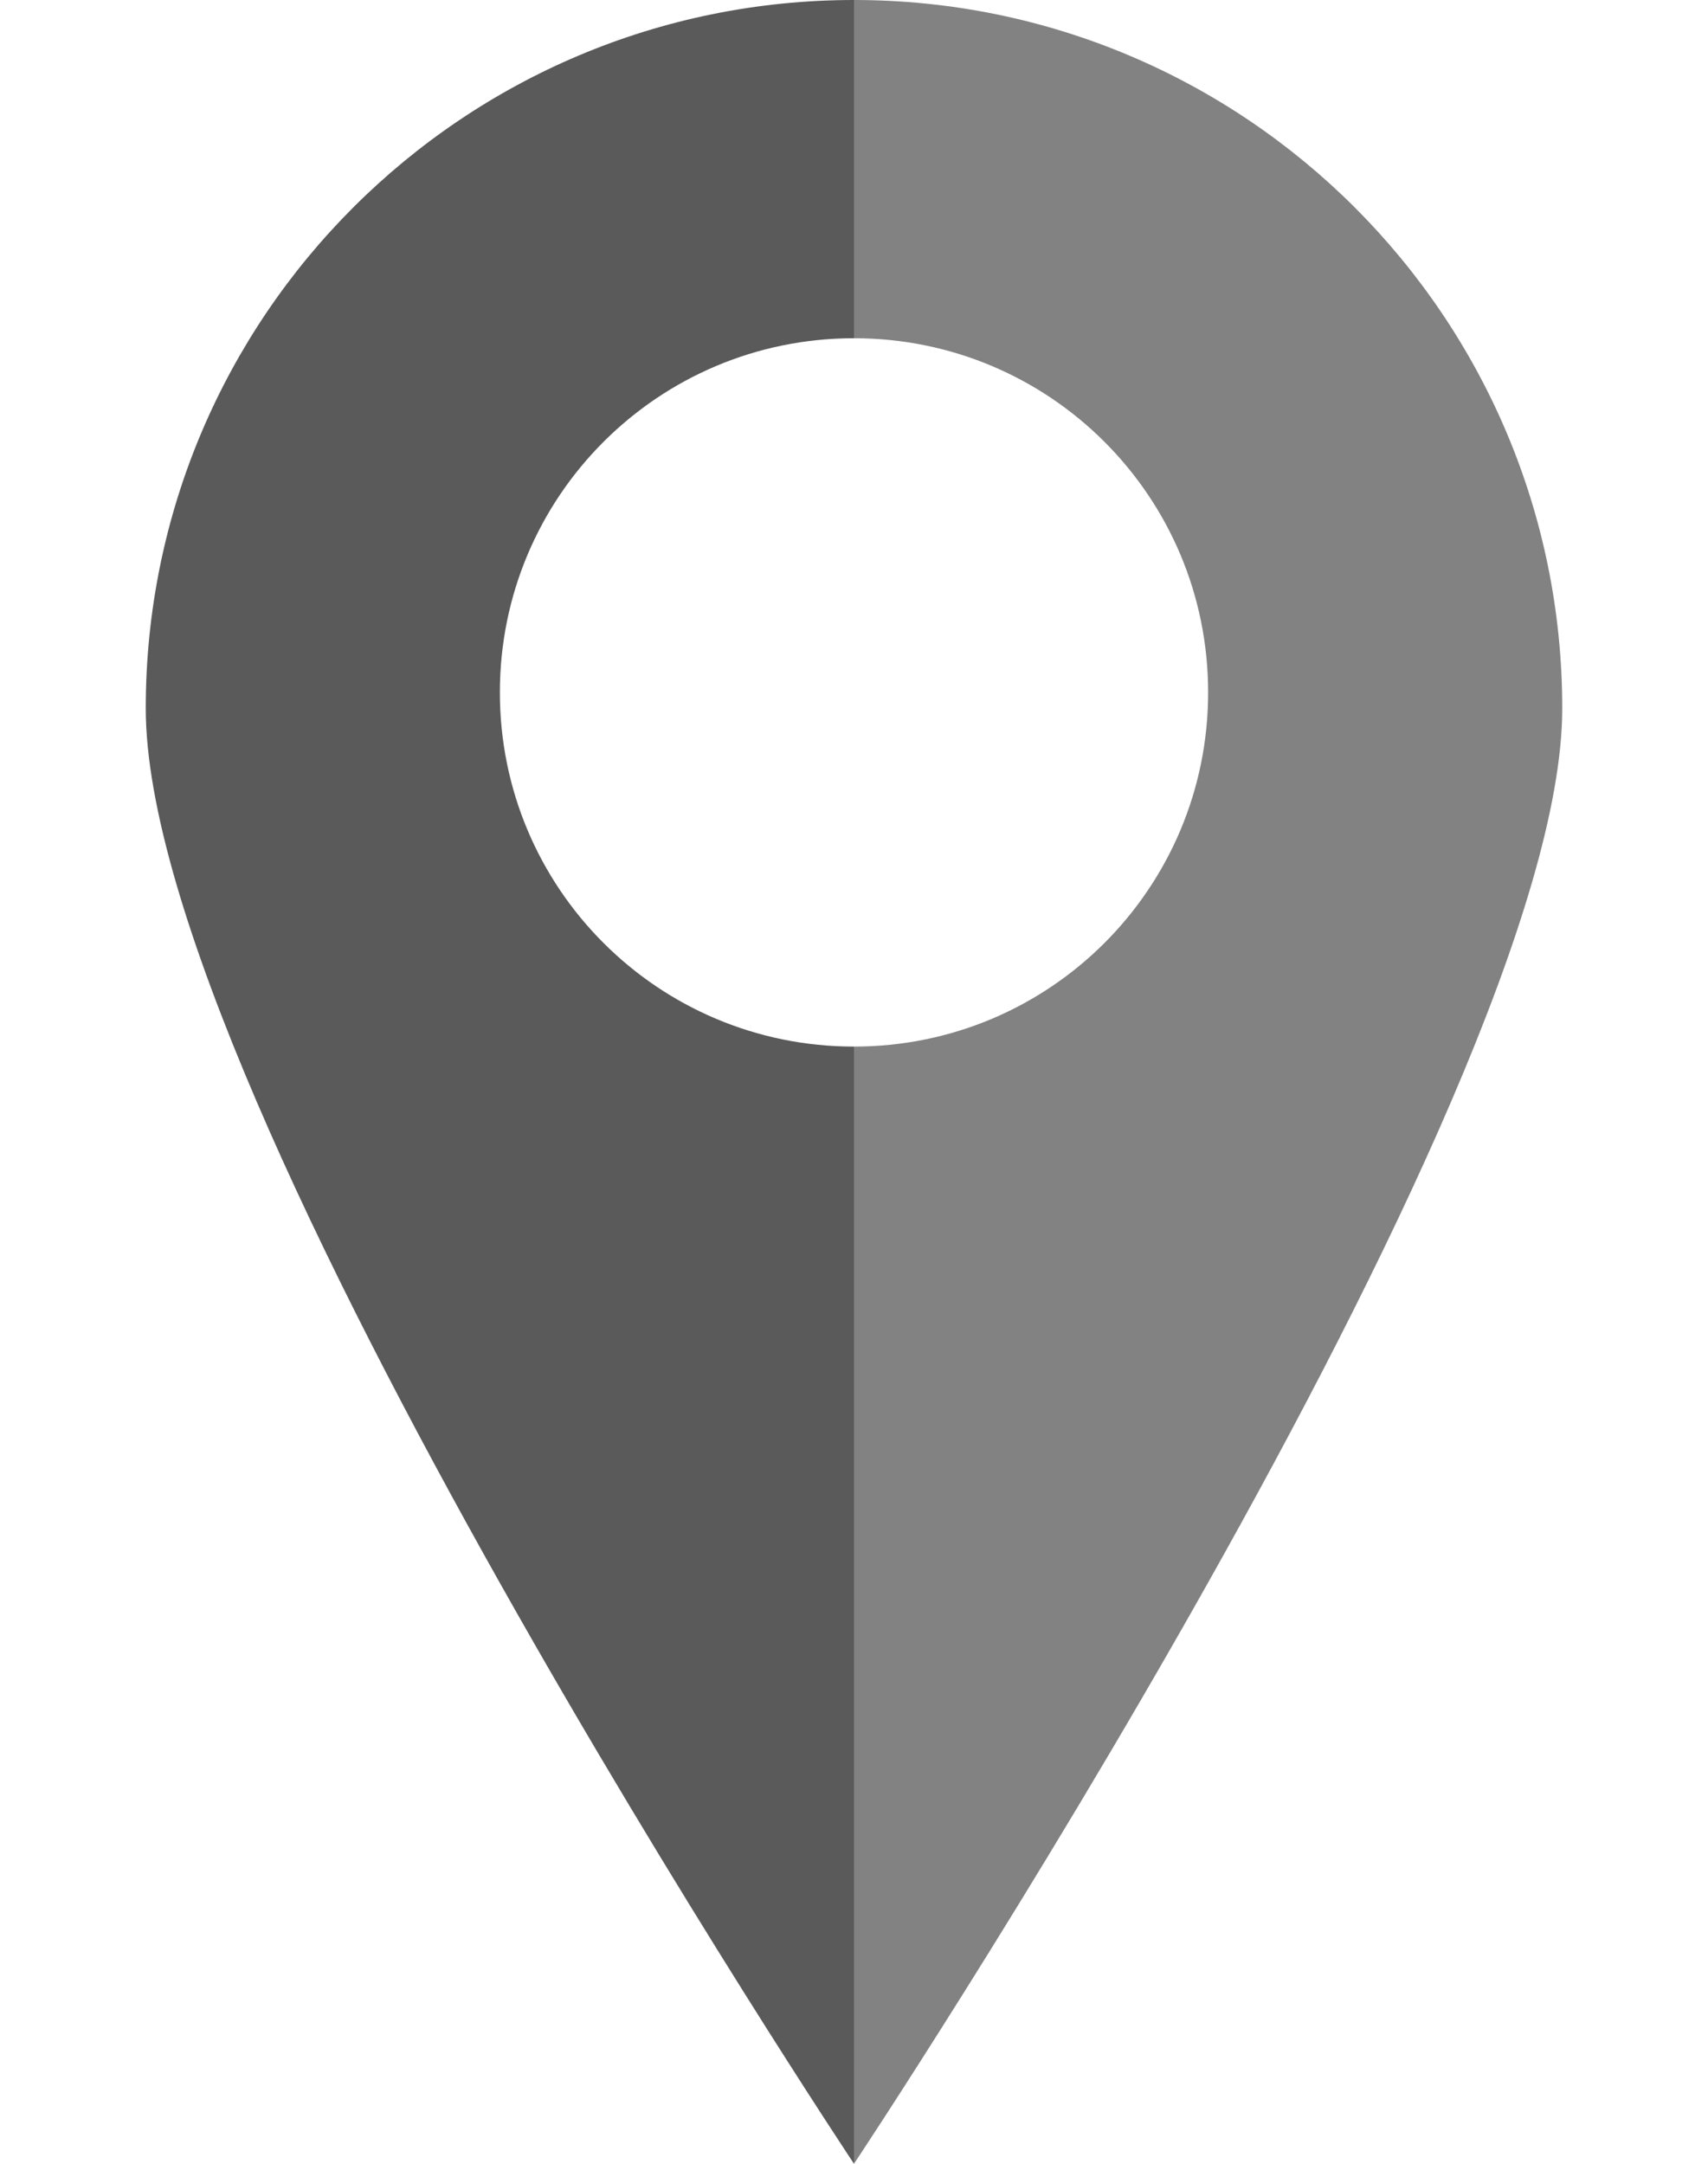
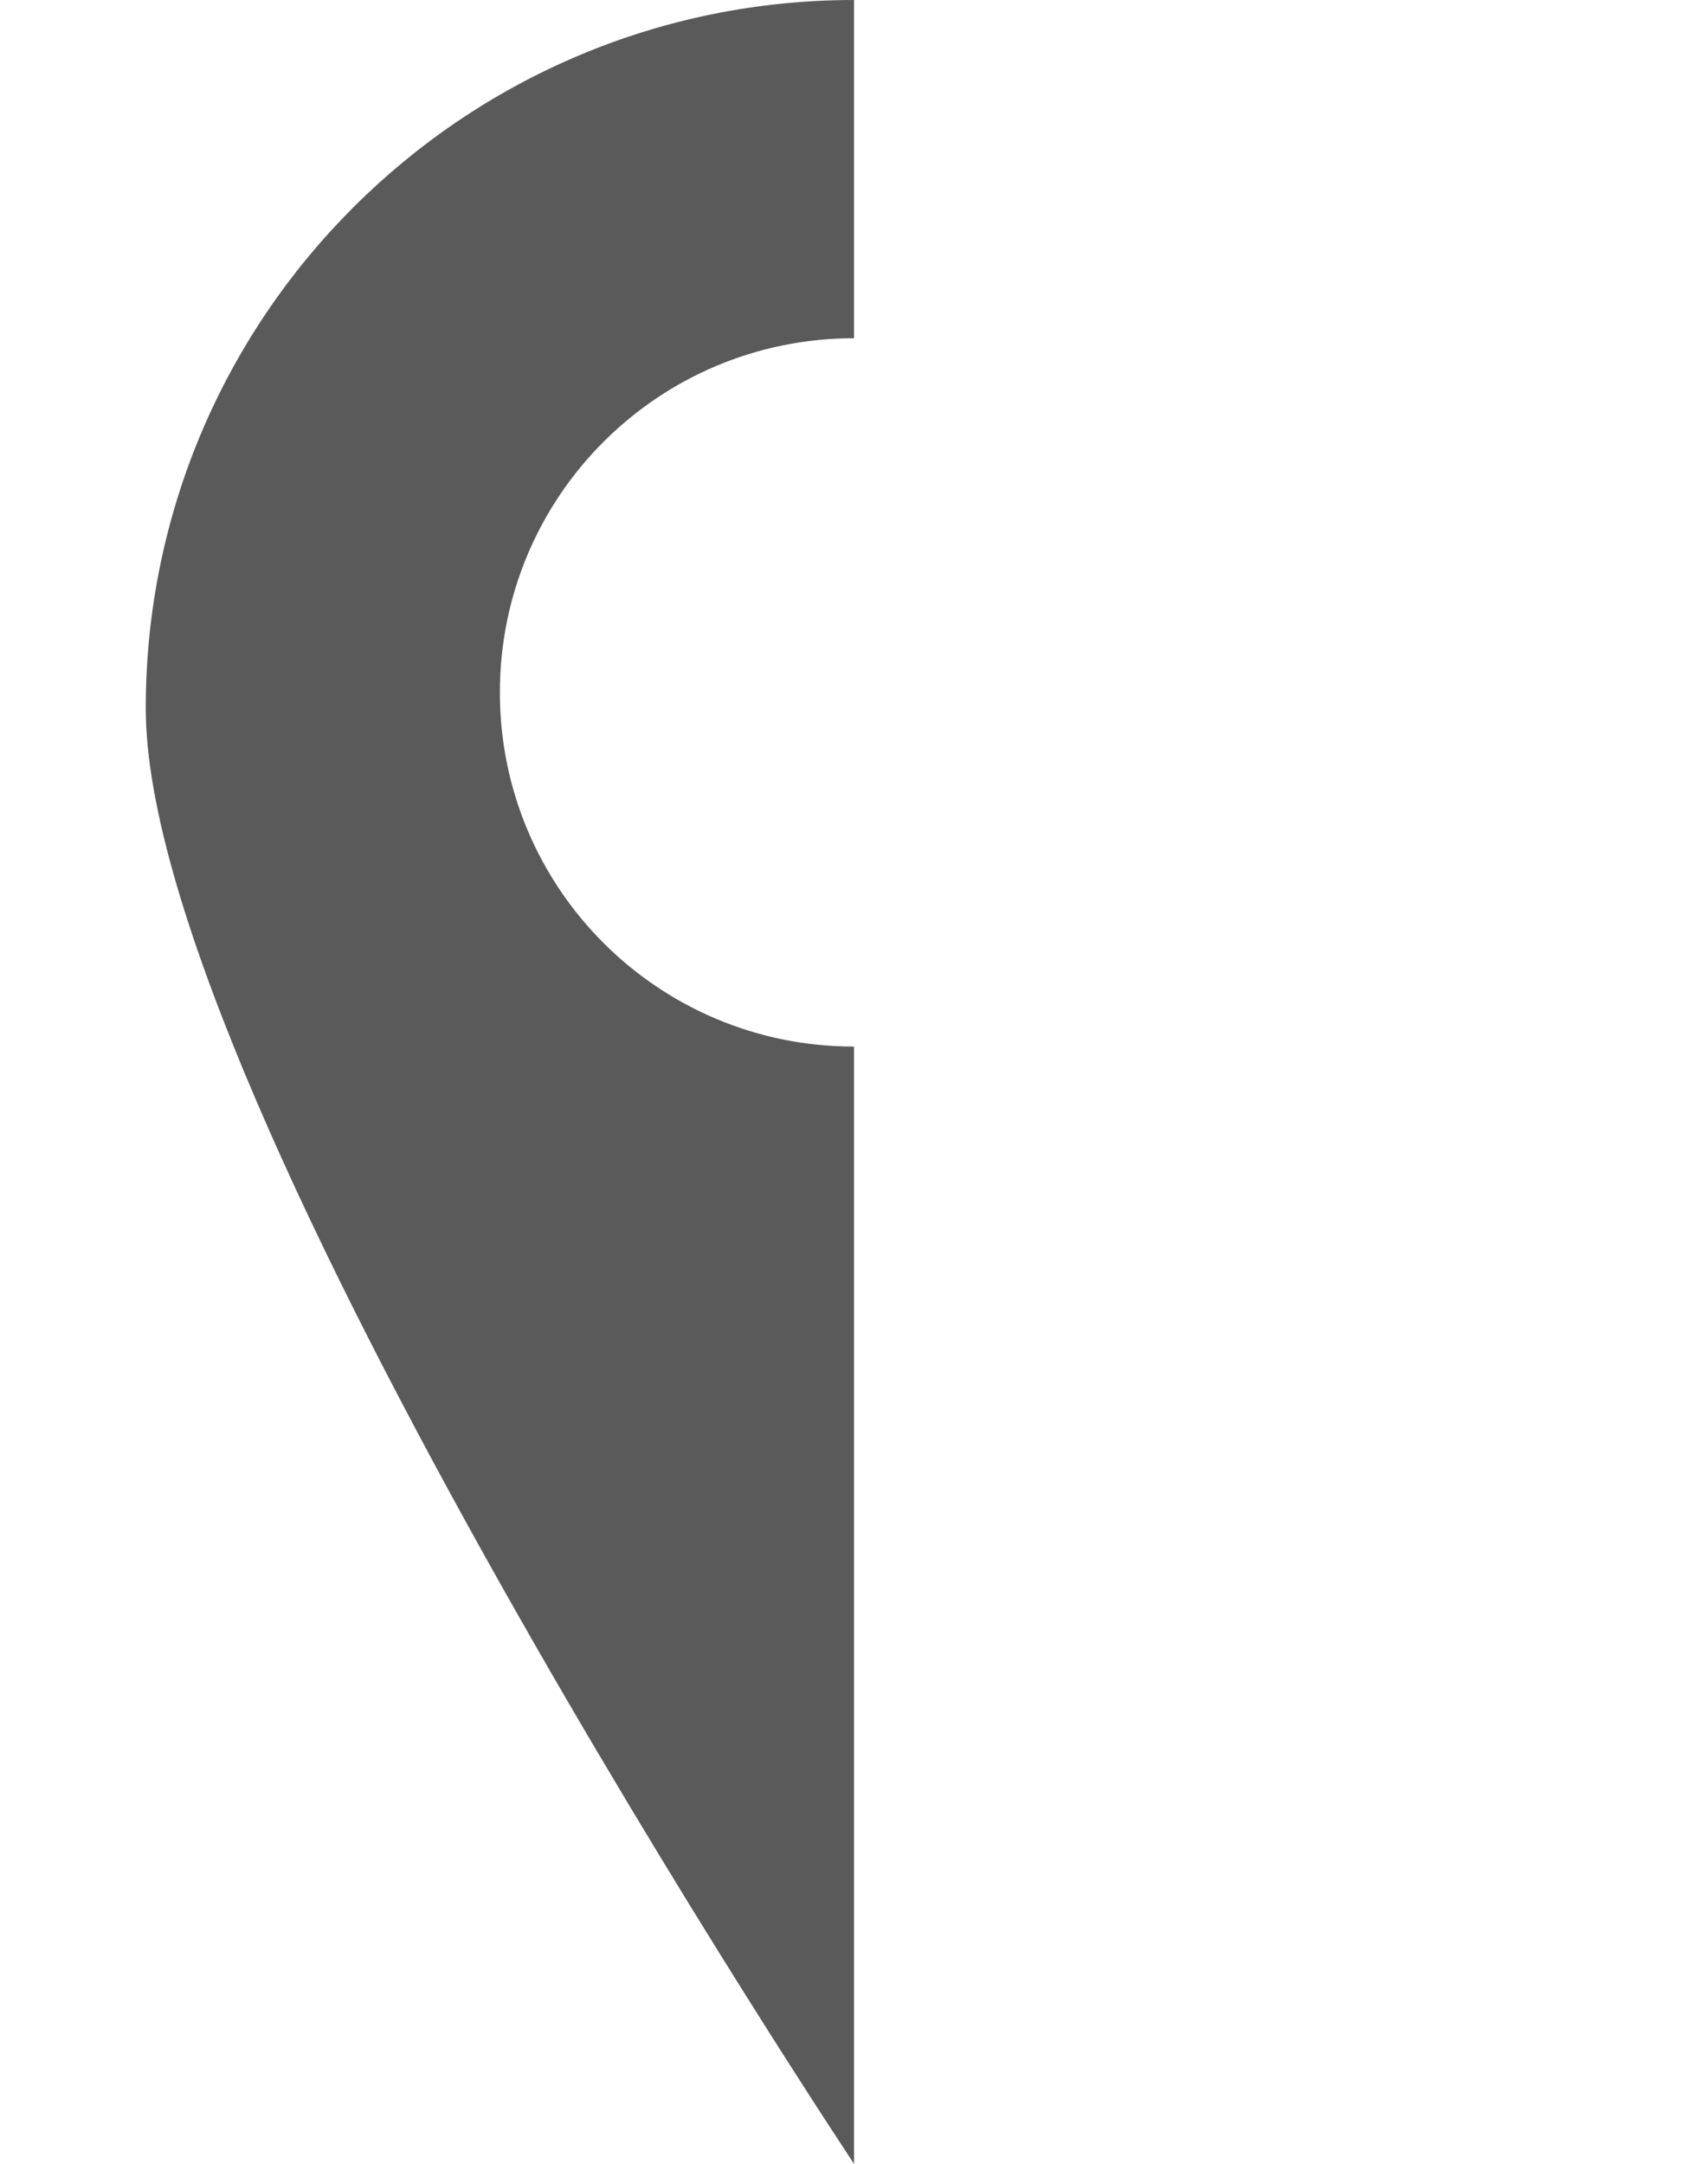
<svg xmlns="http://www.w3.org/2000/svg" version="1.1" id="icon_store_search" x="0px" y="0px" viewBox="0 0 15 19" style="enable-background:new 0 0 15 19;" xml:space="preserve">
  <style type="text/css">
	.st0{fill:#828282;}
	.st1{fill:#5A5A5A;}
</style>
  <g>
    <g>
-       <path class="st0" d="M13.72,6.22C13.72,2.78,10.93,0,7.5,0v2.97c1.72,0,3.11,1.39,3.11,3.11S9.22,9.19,7.5,9.19V19    C7.5,19,13.72,9.65,13.72,6.22z" />
-     </g>
+       </g>
    <g>
      <path class="st1" d="M4.39,6.08c0-1.72,1.39-3.11,3.11-3.11V0C4.07,0,1.28,2.78,1.28,6.22S7.5,19,7.5,19V9.19    C5.78,9.19,4.39,7.8,4.39,6.08z" />
    </g>
  </g>
</svg>